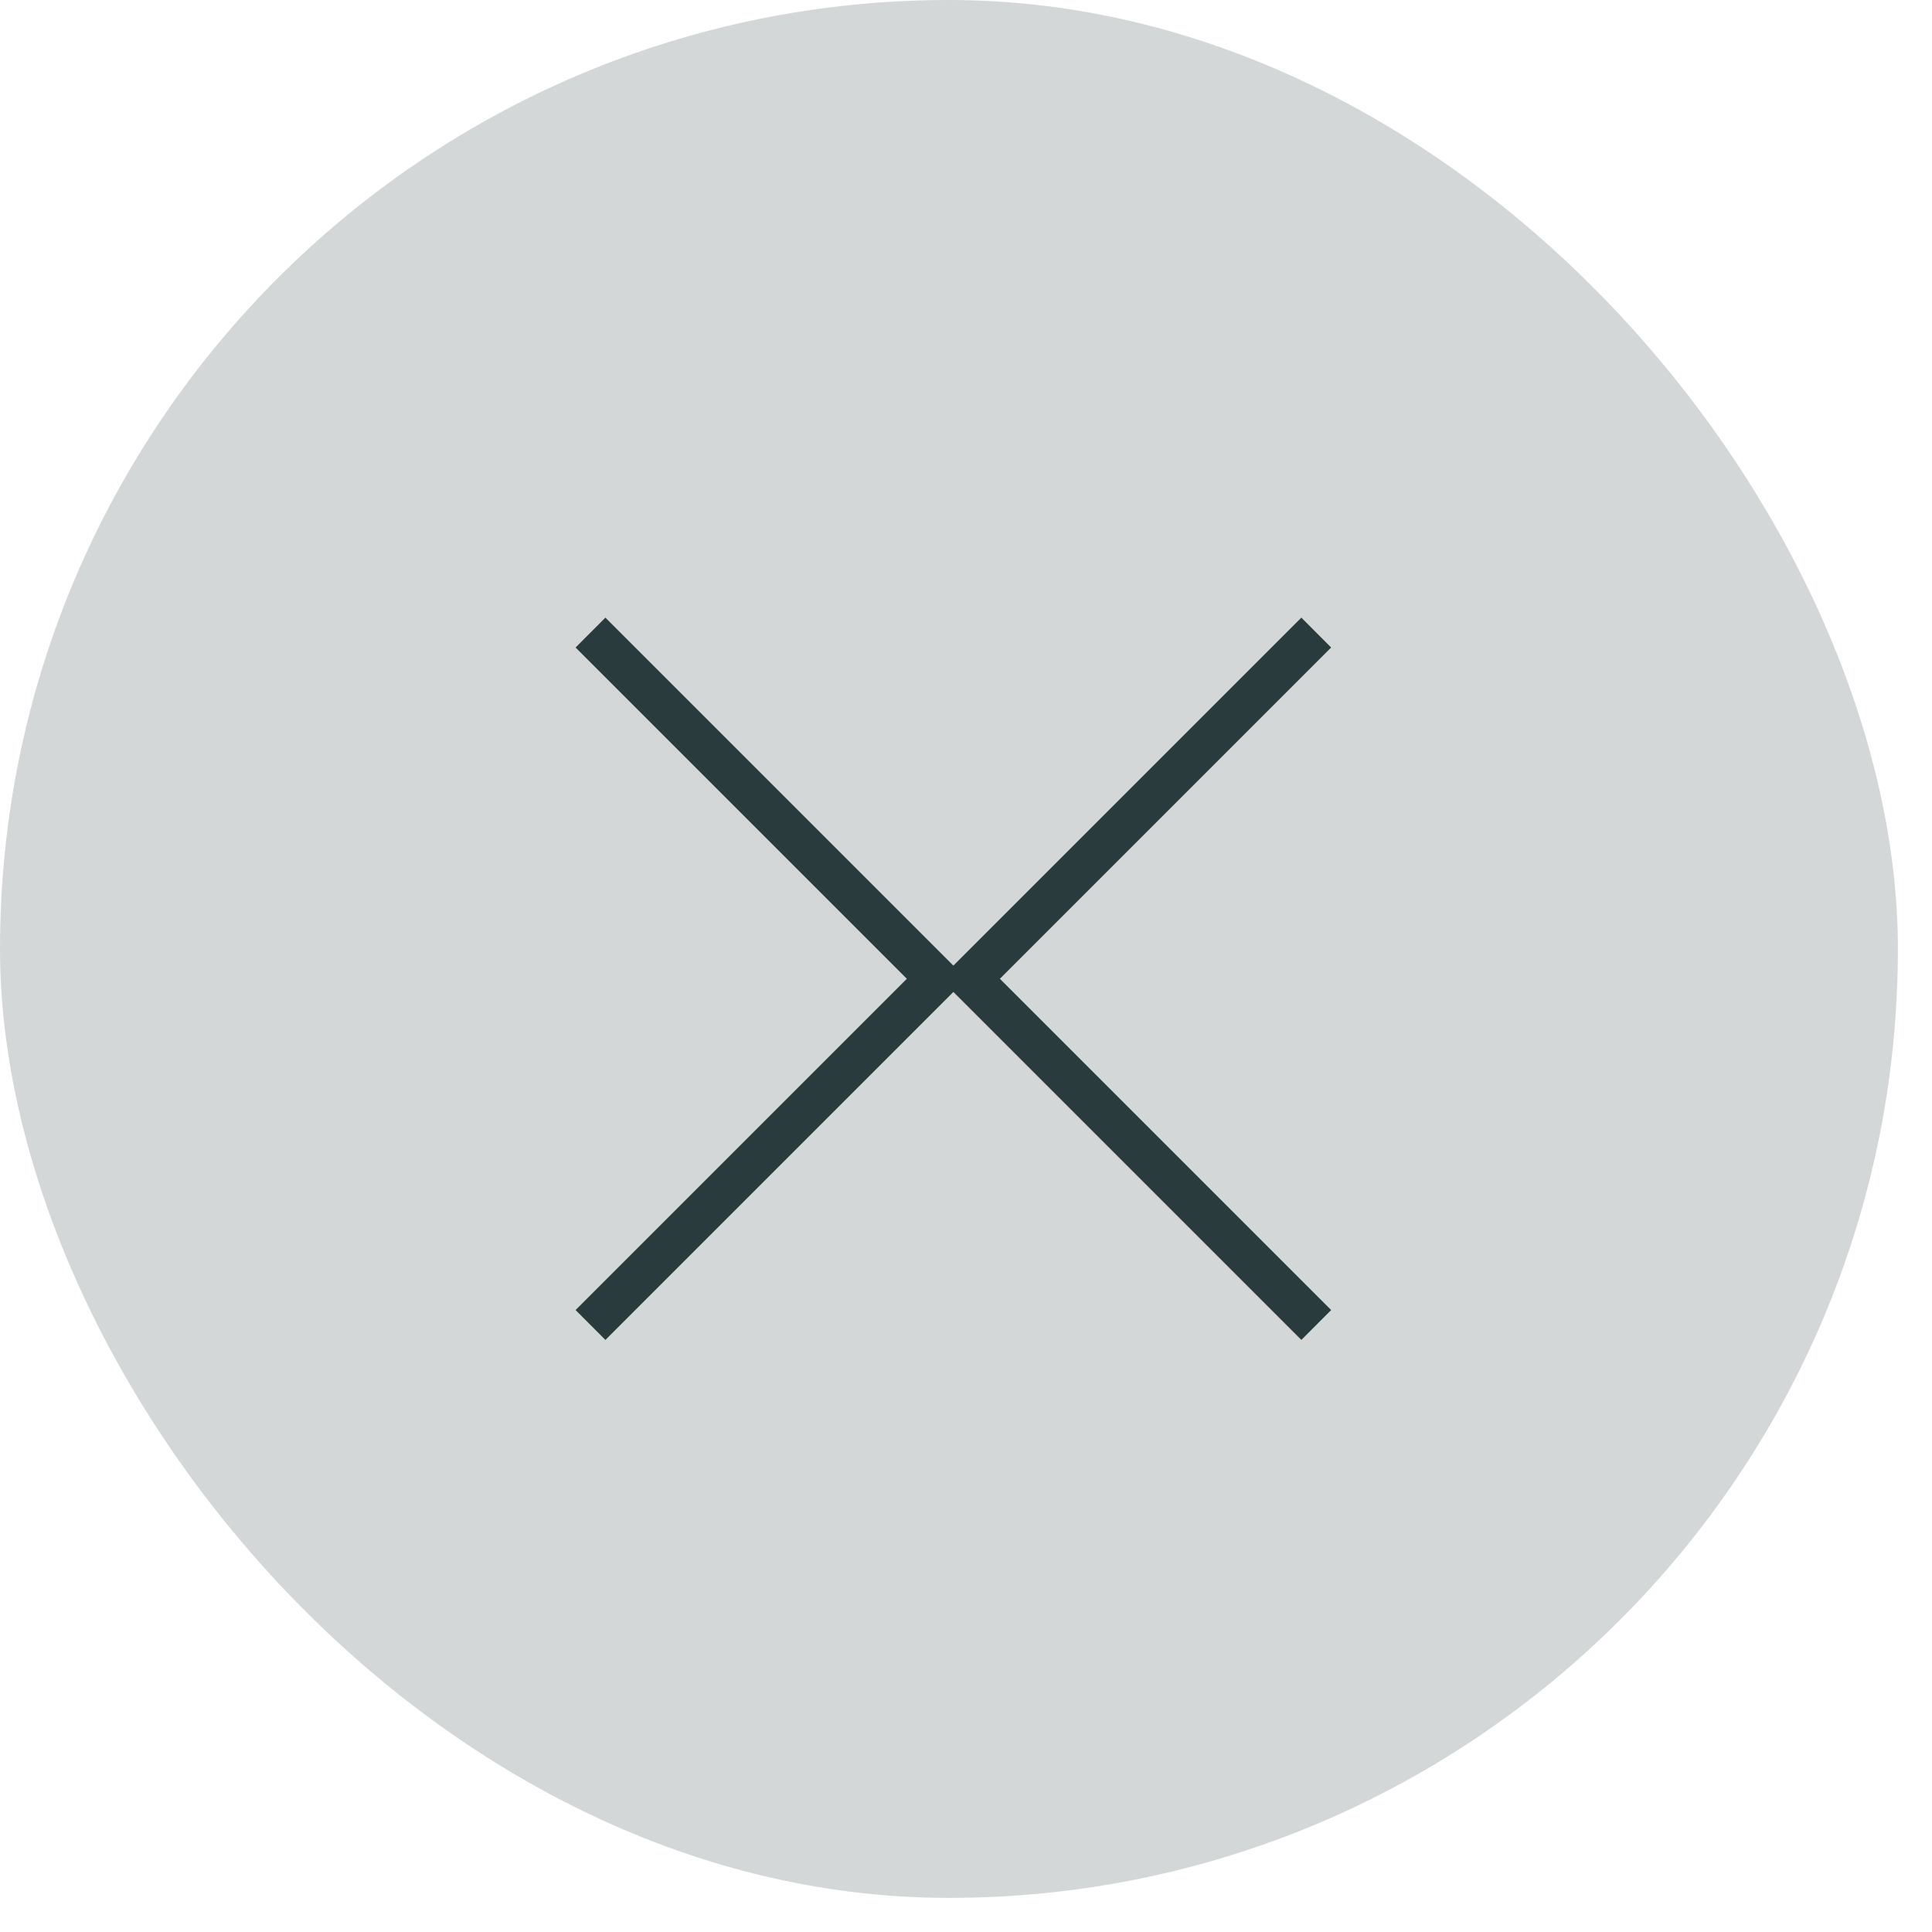
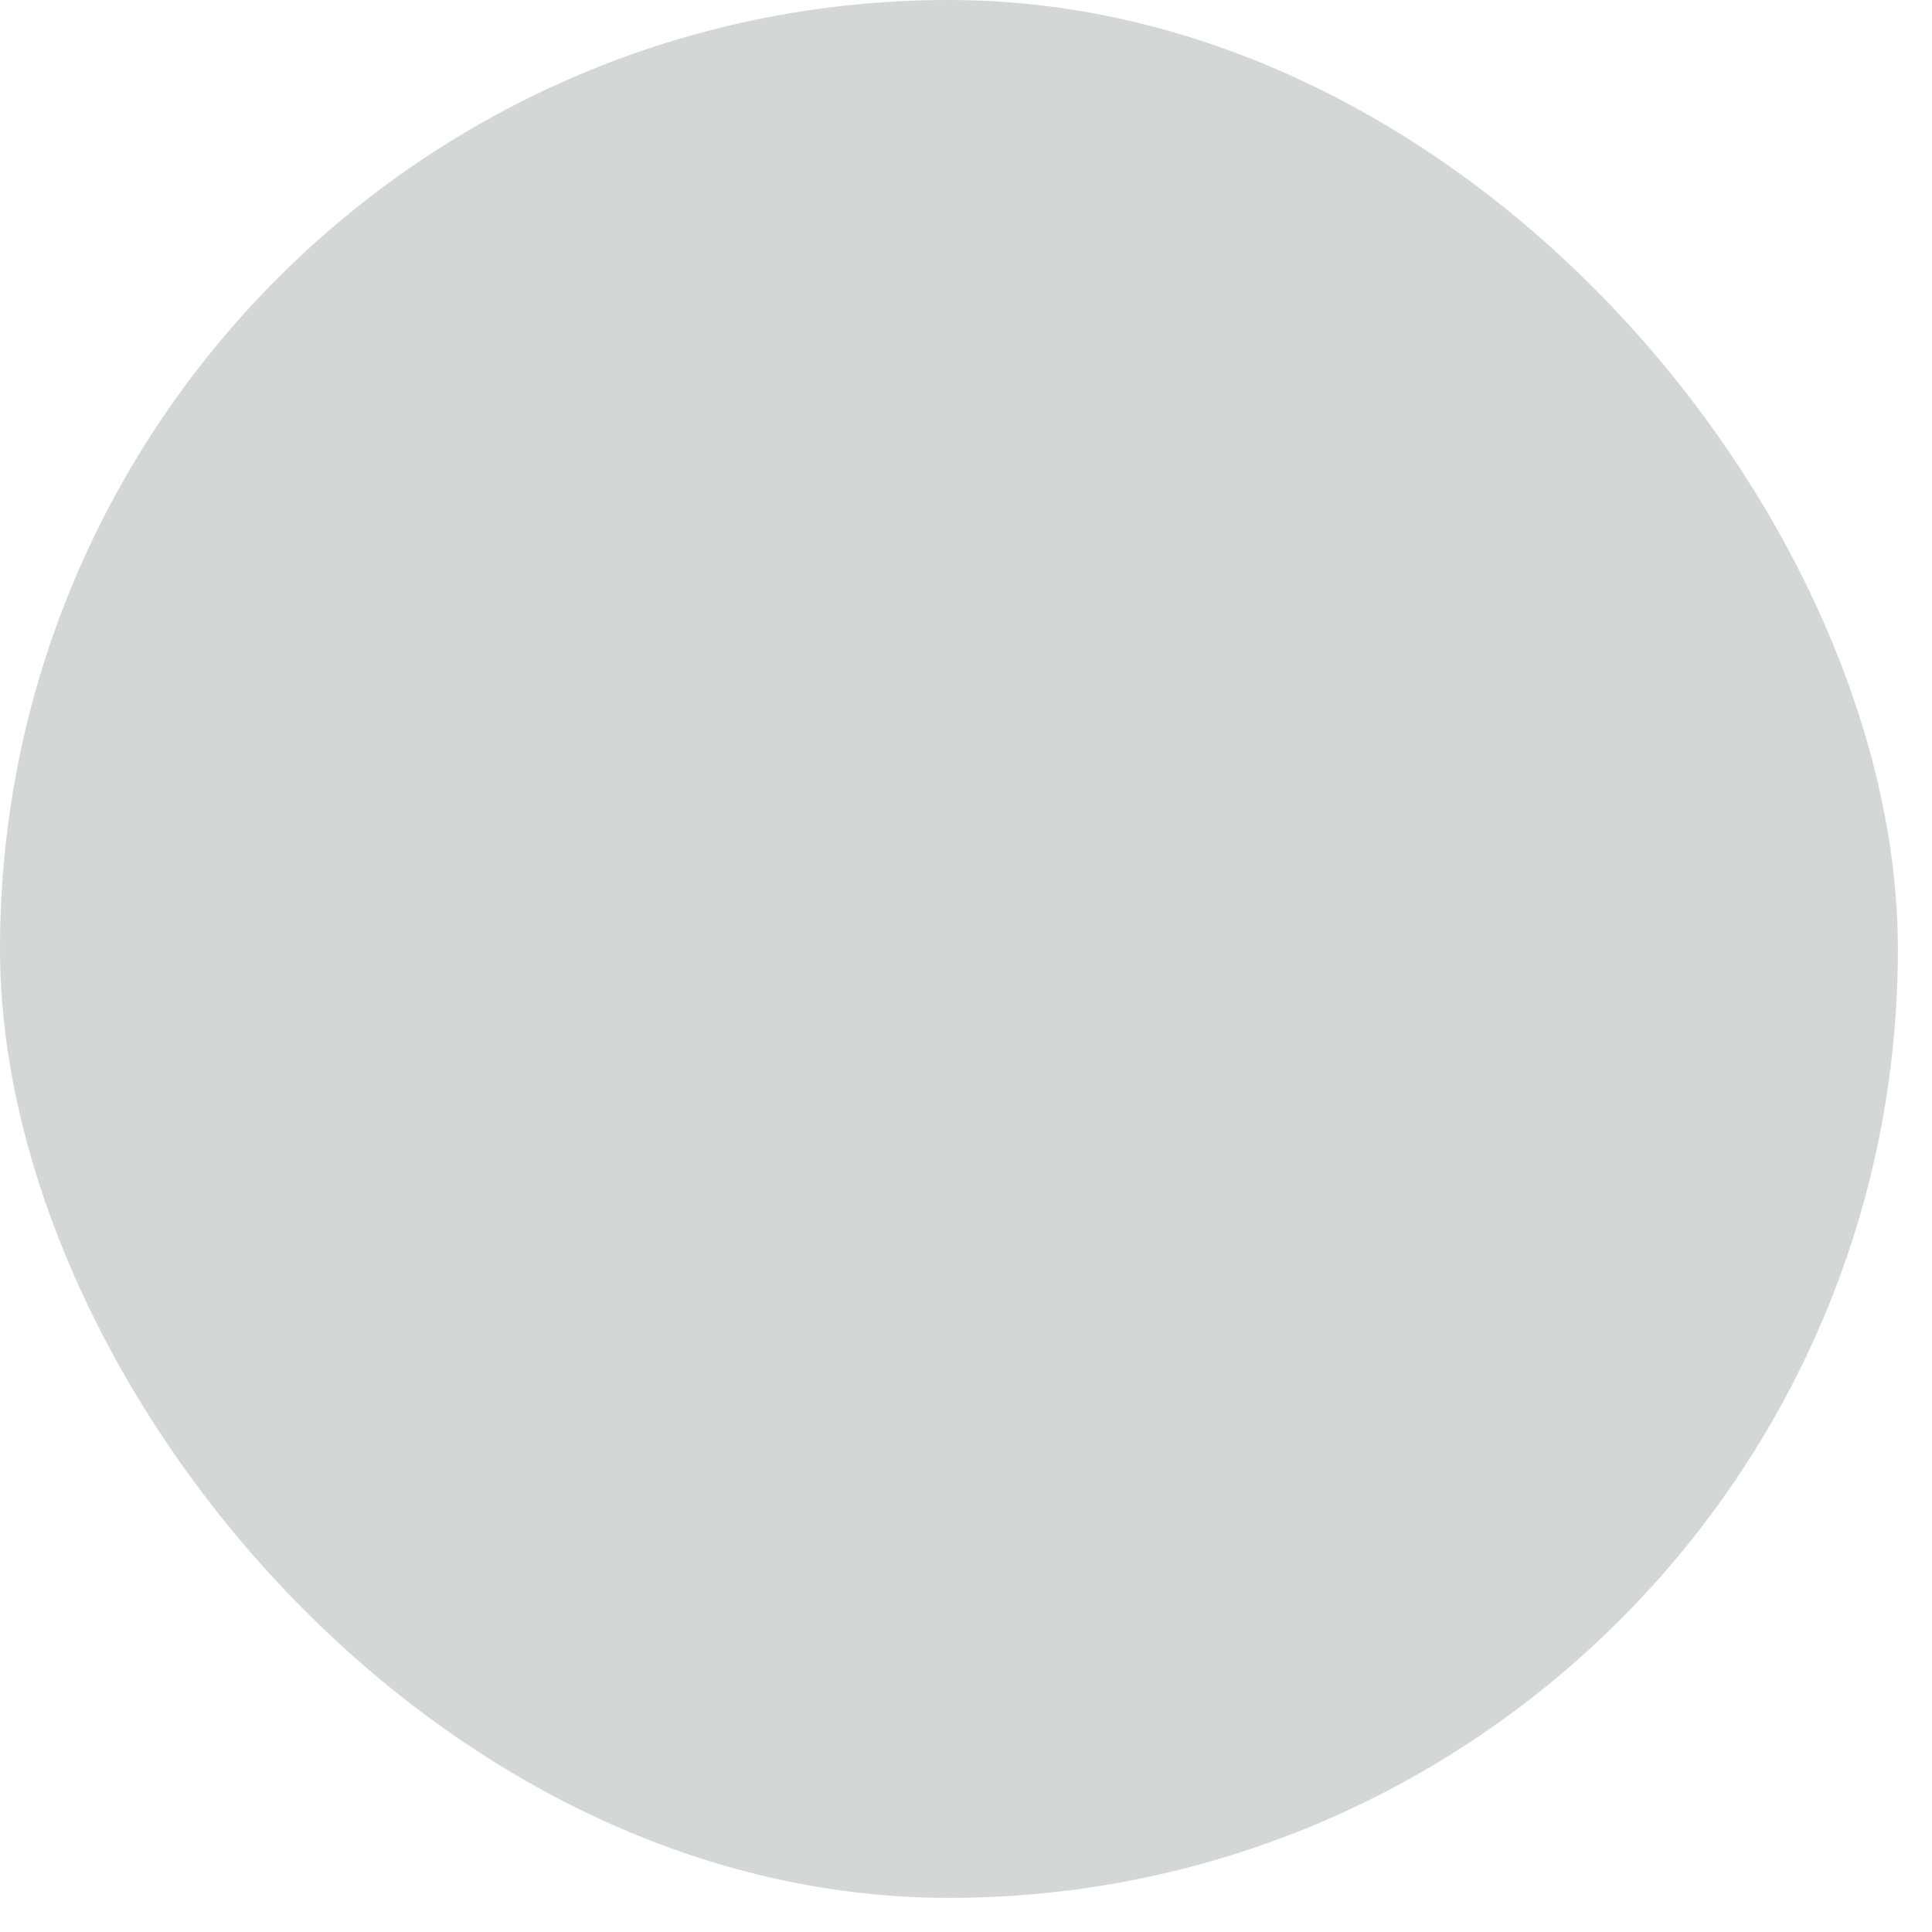
<svg xmlns="http://www.w3.org/2000/svg" width="26" height="26" viewBox="0 0 26 26" fill="none">
  <rect width="25.541" height="25.541" rx="12.77" fill="#293B3C" fill-opacity="0.2" />
-   <path fill-rule="evenodd" clip-rule="evenodd" d="M13.456 13.172L17.914 8.714L17.513 8.312L12.653 13.172L17.513 18.032L17.914 17.63L13.456 13.172Z" fill="#293B3C" />
-   <path fill-rule="evenodd" clip-rule="evenodd" d="M12.204 13.172L7.746 8.714L8.147 8.312L13.007 13.172L8.147 18.032L7.746 17.63L12.204 13.172Z" fill="#293B3C" />
</svg>